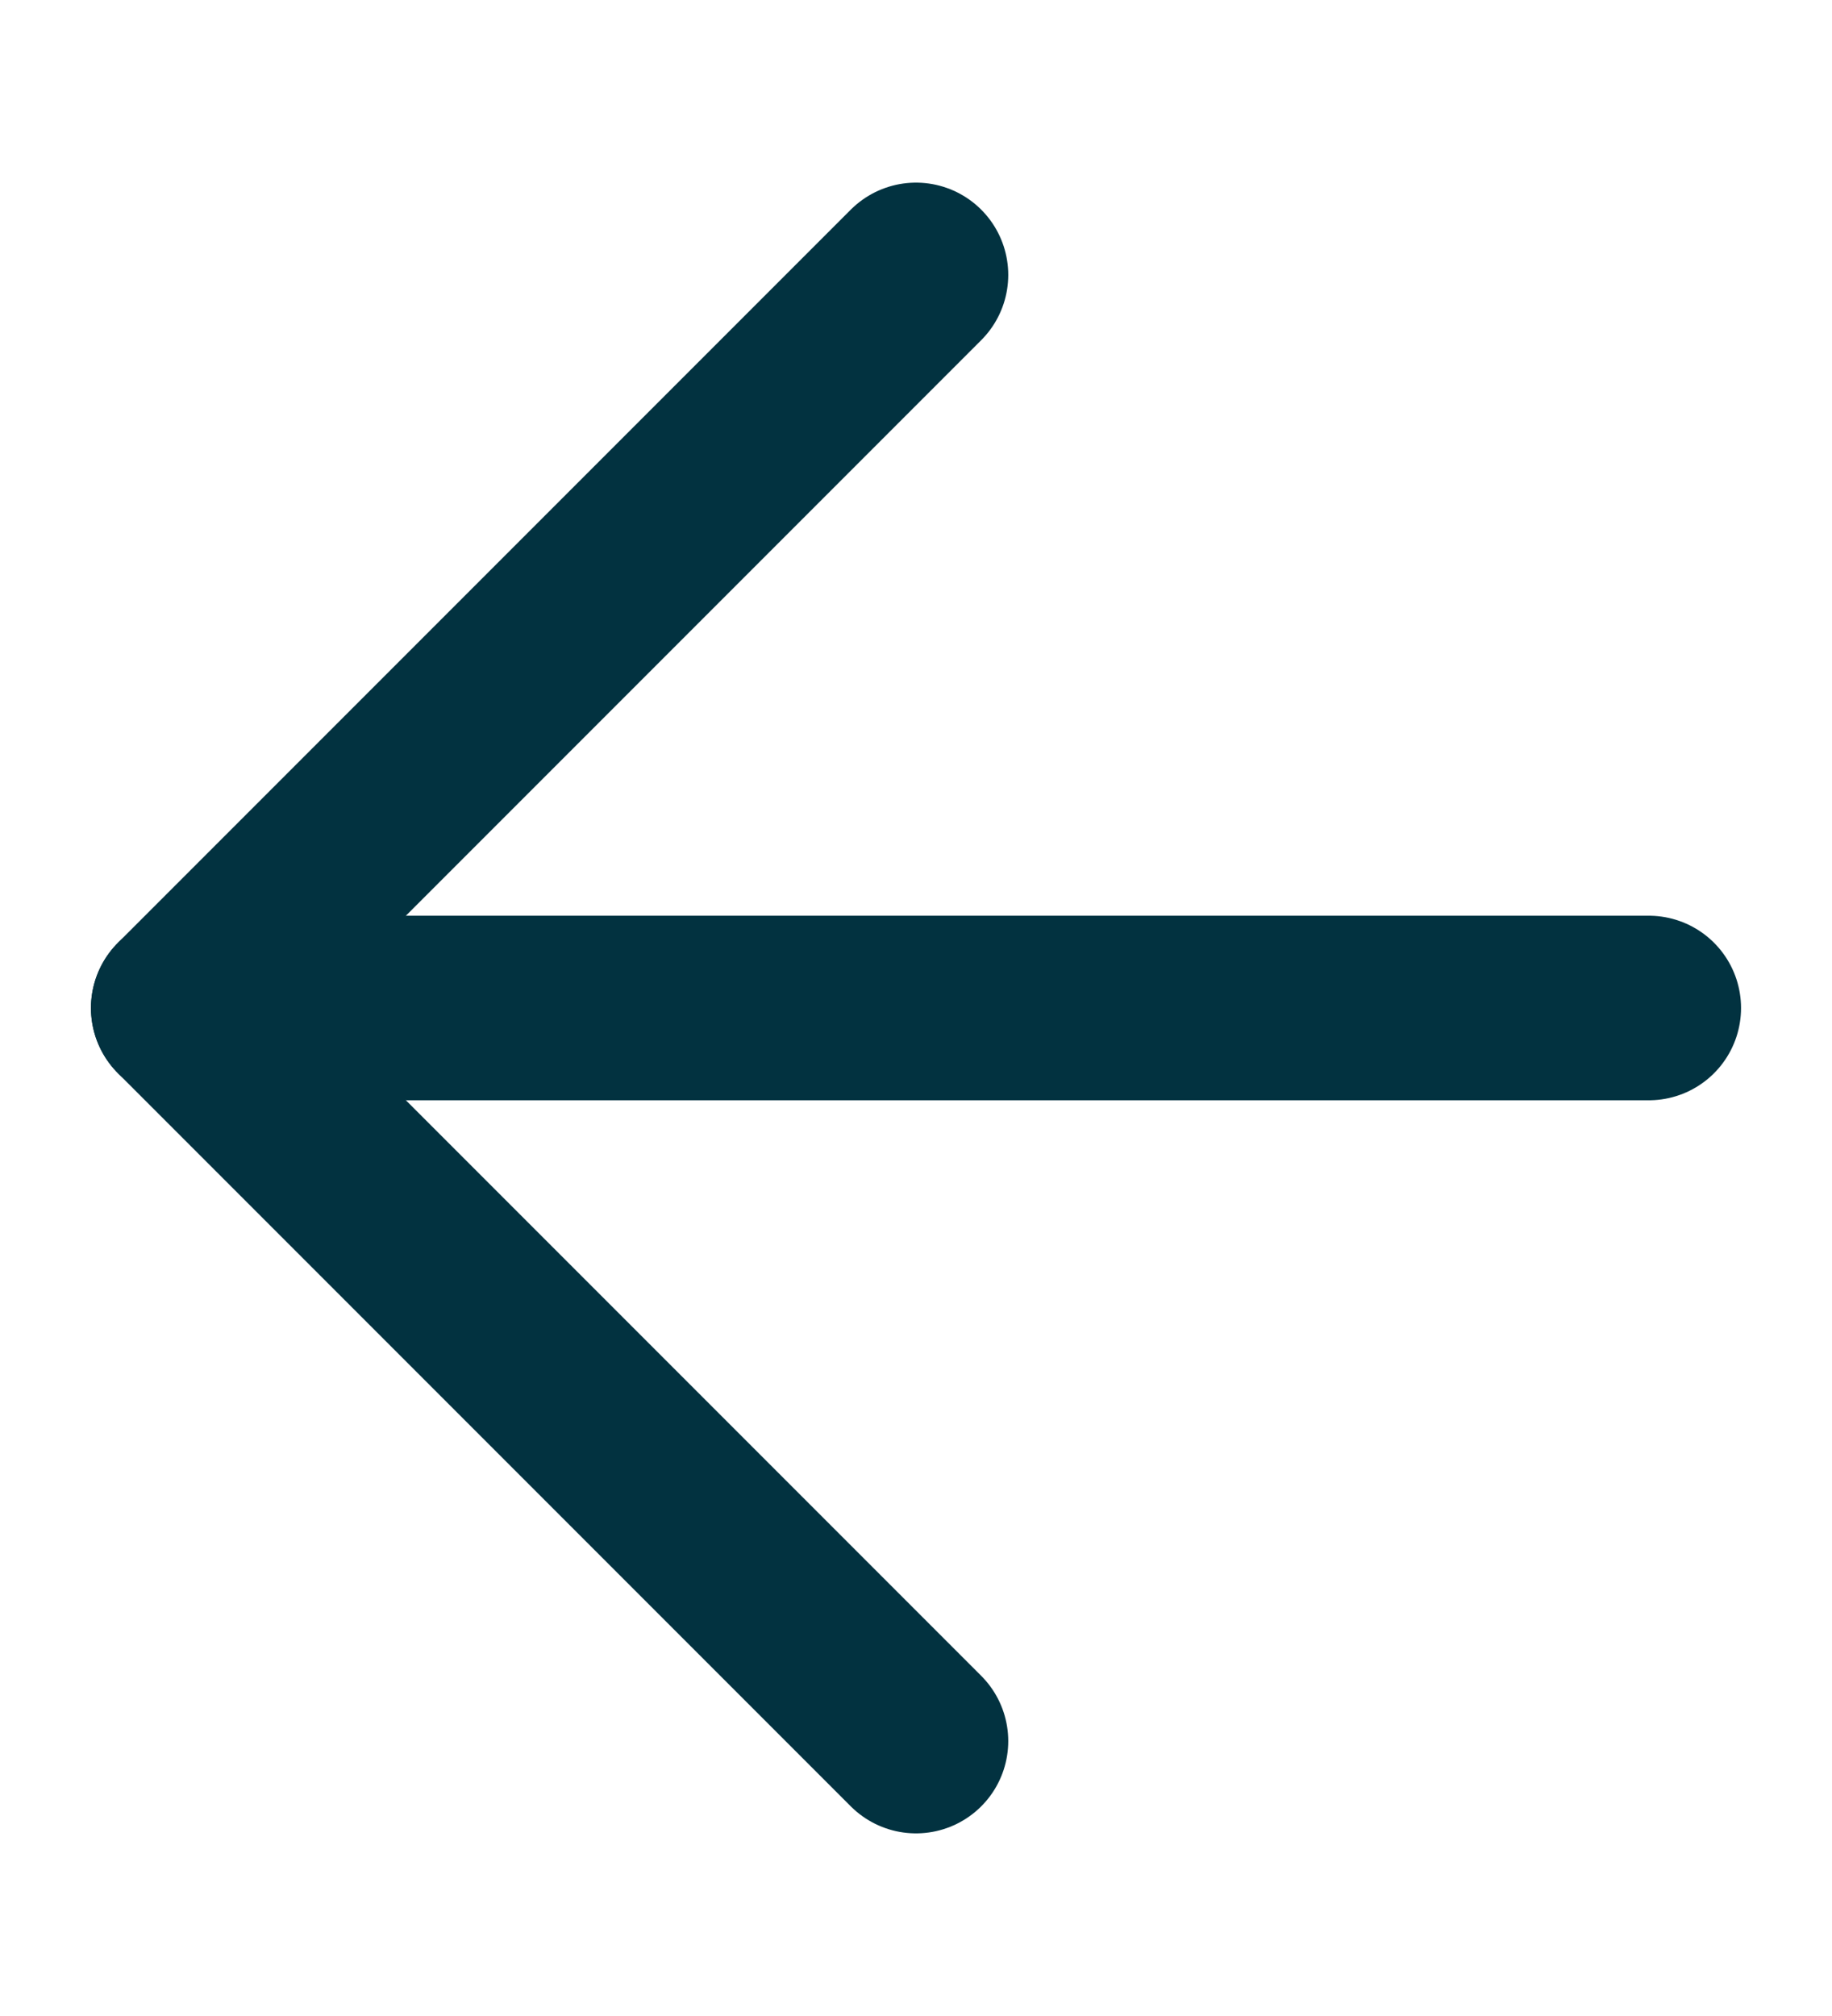
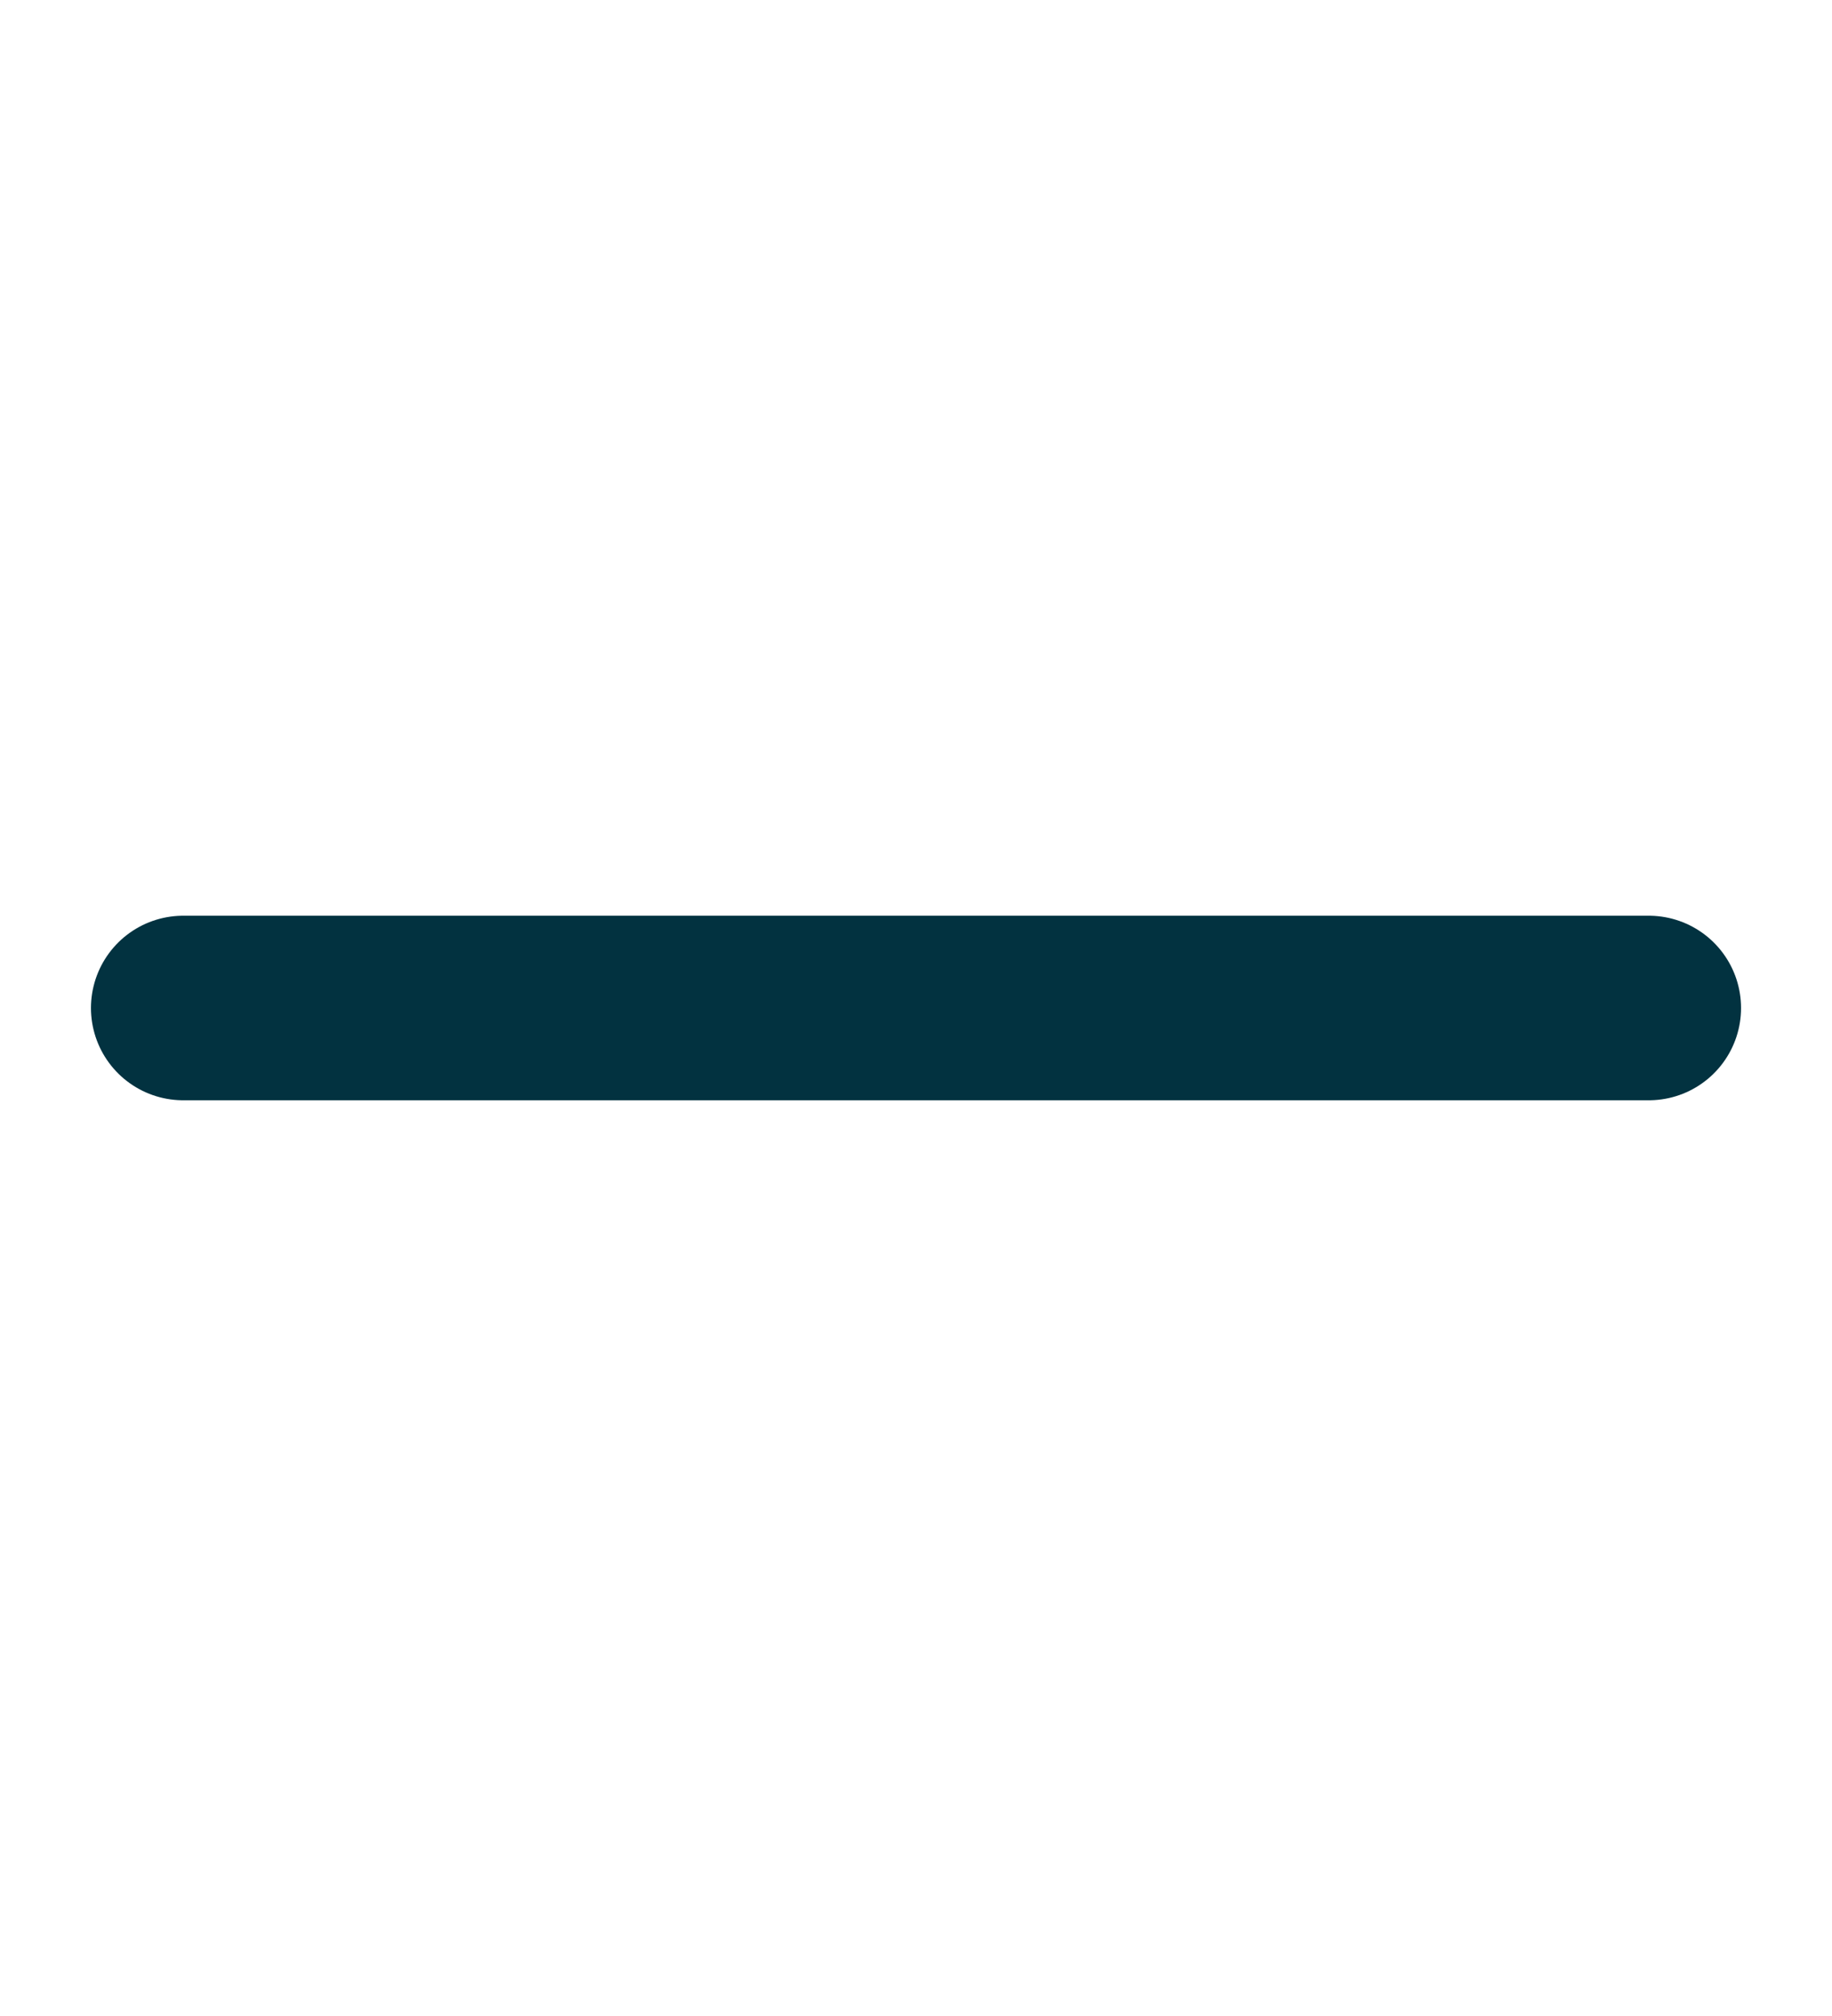
<svg xmlns="http://www.w3.org/2000/svg" width="10" height="11" viewBox="0 0 10 11" fill="none">
  <path d="M9 5.5L1 5.5" stroke="#023240" stroke-width="1.007" stroke-linecap="round" stroke-linejoin="round" />
-   <path d="M5 1.5L1 5.5L5 9.5" stroke="#023240" stroke-width="1.007" stroke-linecap="round" stroke-linejoin="round" />
</svg>